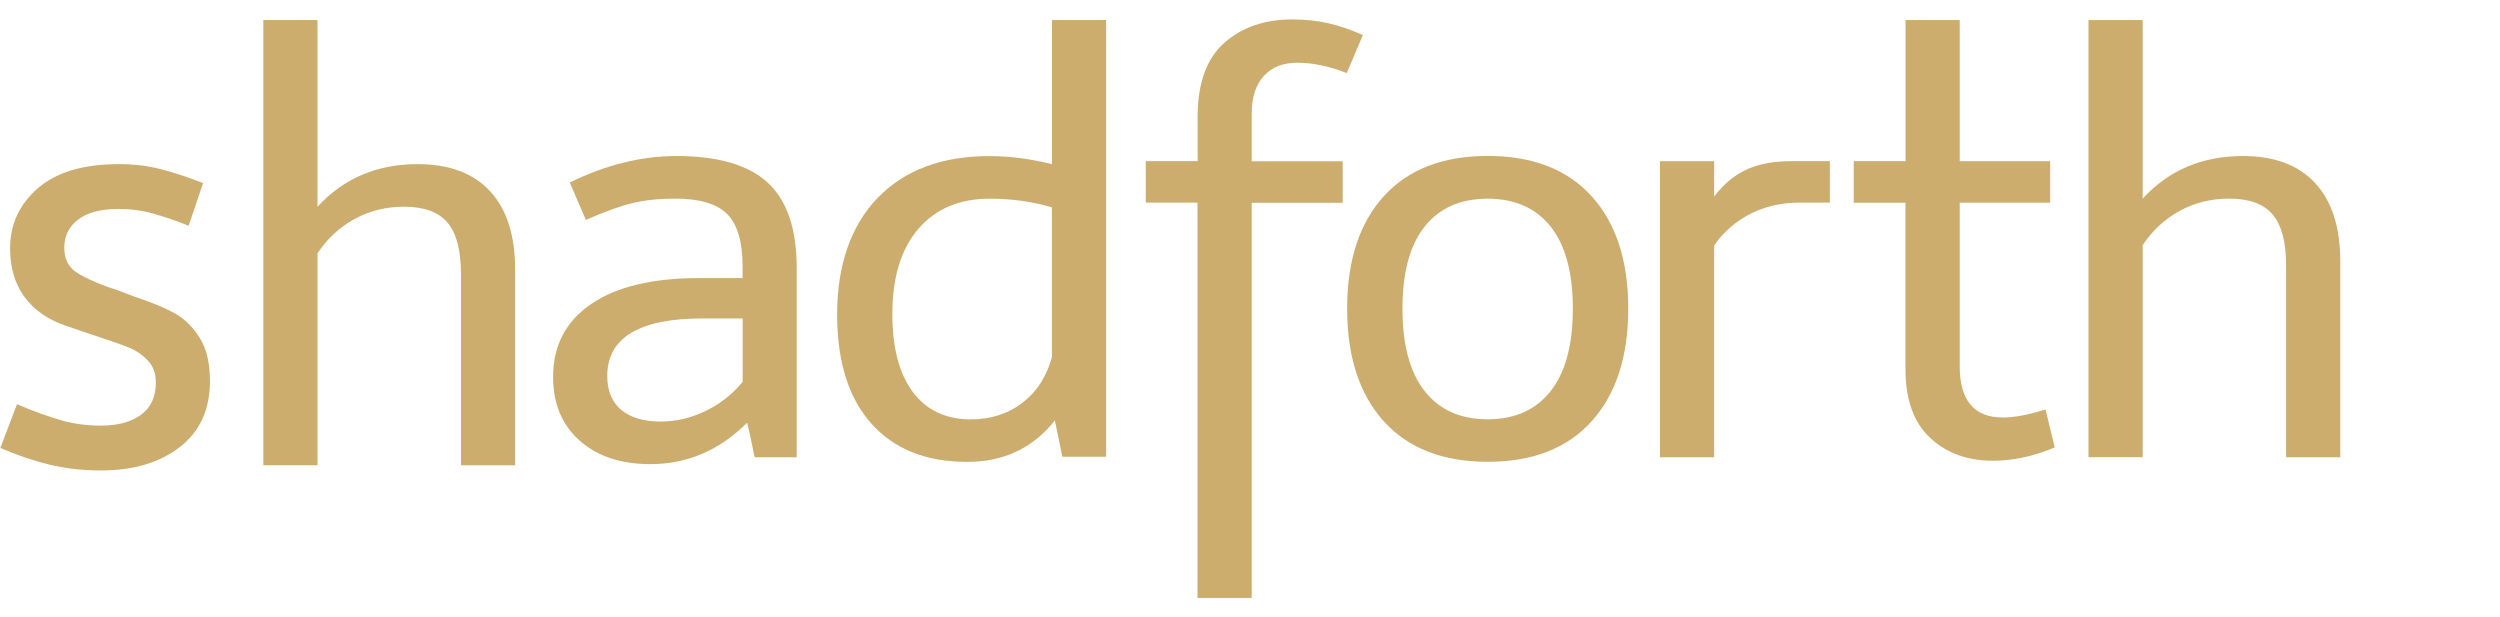
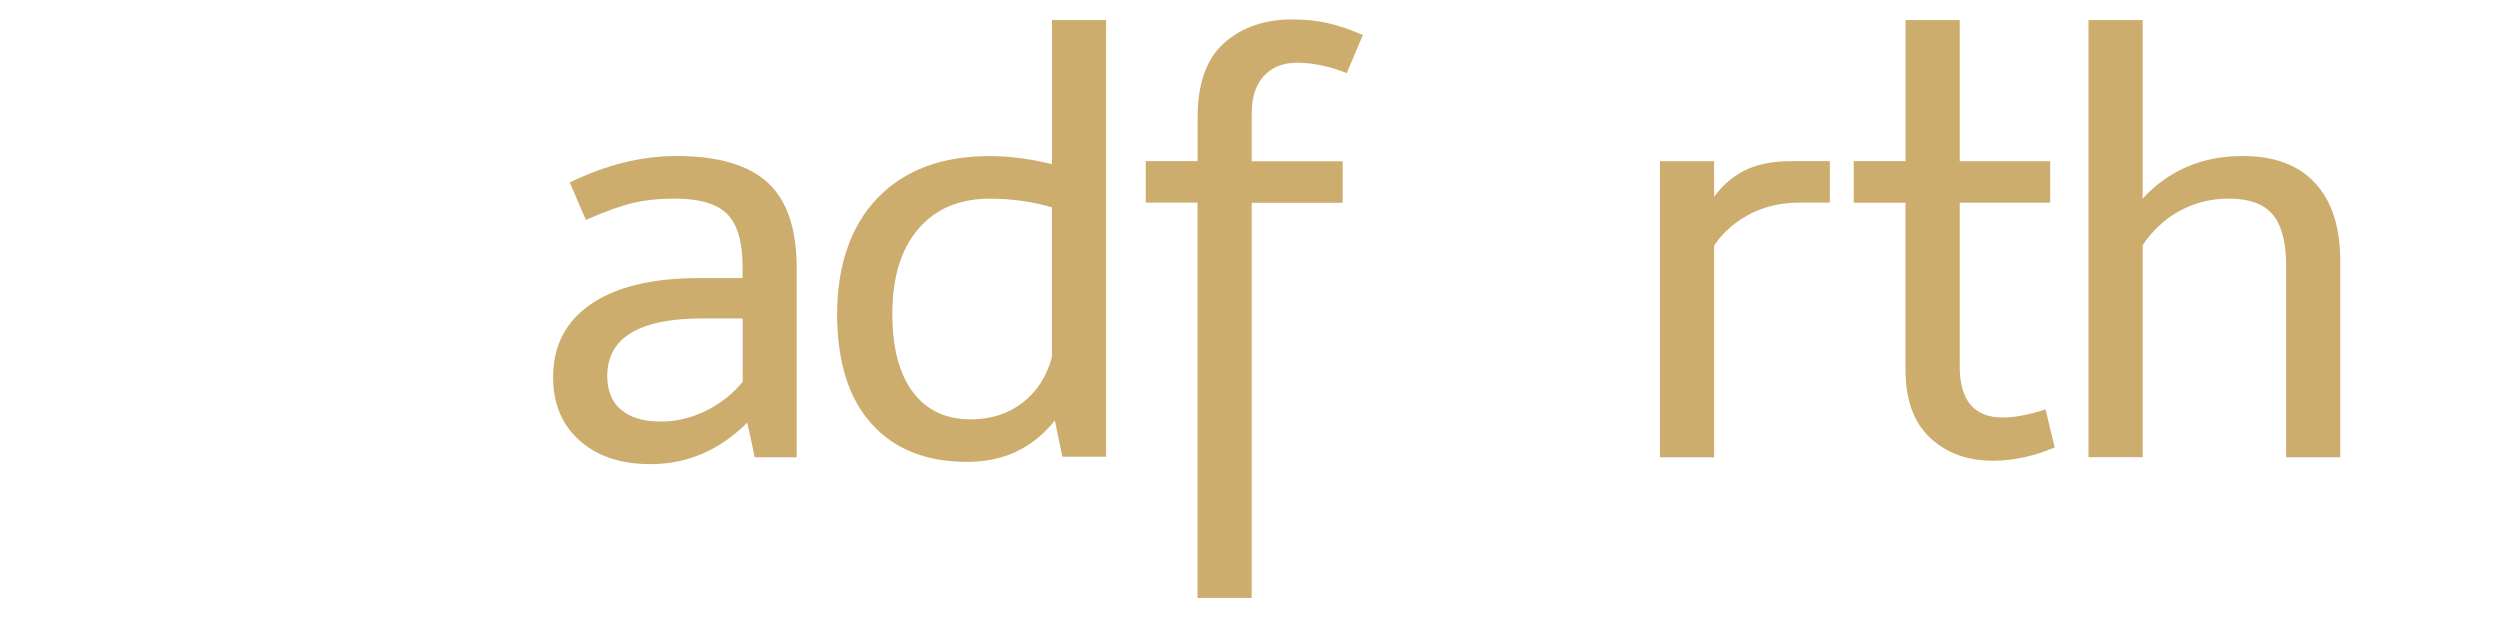
<svg xmlns="http://www.w3.org/2000/svg" id="Layer_1" viewBox="0 0 324 80">
  <defs>
    <style>
      .cls-1 {
        fill: none;
      }

      .cls-2 {
        fill: #ccad6e;
      }

      .cls-3 {
        clip-path: url(#clippath-1);
      }

      .cls-4 {
        clip-path: url(#clippath);
      }
    </style>
    <clipPath id="clippath">
      <rect class="cls-1" x=".05" y="2.53" width="303.25" height="74.95" />
    </clipPath>
    <clipPath id="clippath-1">
      <rect class="cls-1" x=".05" y="2.53" width="303.25" height="74.95" />
    </clipPath>
  </defs>
  <g class="cls-4">
    <g class="cls-3">
-       <path class="cls-2" d="M8,54.49c1.62.45,3.3.67,5.04.67,2.24,0,3.99-.47,5.26-1.42,1.27-.95,1.9-2.34,1.9-4.18,0-1.14-.34-2.08-1.01-2.8-.67-.72-1.42-1.26-2.24-1.61-.82-.35-2.35-.9-4.59-1.64-.35-.1-1.67-.55-3.96-1.34-2.29-.8-4.04-2.04-5.26-3.73-1.22-1.69-1.83-3.78-1.83-6.27,0-3.09,1.19-5.67,3.58-7.76,2.39-2.09,5.9-3.14,10.53-3.14,1.94,0,3.77.22,5.49.67,1.72.45,3.52,1.05,5.41,1.79l-1.87,5.52c-1.64-.65-3.17-1.17-4.59-1.57-1.42-.4-2.9-.6-4.44-.6-2.34,0-4.11.46-5.3,1.38-1.19.92-1.79,2.13-1.79,3.62,0,1.39.47,2.43,1.42,3.1.94.67,2.46,1.38,4.55,2.13.55.15,1.05.32,1.49.52l1.79.67c2.09.7,3.77,1.39,5.04,2.09,1.27.7,2.35,1.75,3.25,3.17.9,1.42,1.34,3.3,1.34,5.64,0,3.68-1.31,6.53-3.92,8.55-2.61,2.02-6.01,3.02-10.19,3.02-2.44,0-4.7-.26-6.79-.78-2.09-.52-4.18-1.23-6.27-2.13l2.16-5.67c2.24.95,4.17,1.64,5.79,2.09" />
-       <path class="cls-2" d="M63.51,24.78c2.17,2.34,3.25,5.72,3.25,10.15v25.38h-7.02v-24.86c0-3.03-.59-5.24-1.75-6.61-1.17-1.37-3.05-2.05-5.64-2.05-2.34,0-4.48.54-6.42,1.6-1.94,1.07-3.53,2.55-4.78,4.44v27.47h-7.02V2.6h7.02v24.19c3.38-3.68,7.71-5.52,12.99-5.52,4.08,0,7.2,1.17,9.37,3.51" />
      <path class="cls-2" d="M76.61,39.4c3.28-2.24,7.94-3.36,13.96-3.36h5.67v-1.49c0-3.18-.66-5.45-1.98-6.79-1.32-1.34-3.57-2.02-6.76-2.02-2.04,0-3.86.19-5.45.56-1.59.37-3.63,1.11-6.12,2.2l-2.09-4.85c4.68-2.29,9.28-3.43,13.81-3.43,5.42,0,9.38,1.16,11.87,3.47,2.49,2.31,3.73,5.98,3.73,11.01v24.56h-5.45c-.05-.2-.15-.68-.3-1.46-.15-.77-.37-1.78-.67-3.02-3.58,3.58-7.76,5.37-12.54,5.37-3.83,0-6.89-1.02-9.18-3.06-2.29-2.04-3.43-4.78-3.43-8.21,0-4.08,1.64-7.24,4.93-9.48M80.5,53.1c1.19,1.02,2.91,1.53,5.15,1.53,1.99,0,3.93-.46,5.82-1.38,1.89-.92,3.48-2.18,4.78-3.77v-8.21h-5.23c-4.08,0-7.15.62-9.22,1.87-2.07,1.24-3.1,3.11-3.1,5.6,0,1.89.6,3.35,1.79,4.37" />
      <path class="cls-2" d="M143.35,2.6v56.59h-5.67l-.97-4.7c-2.84,3.58-6.62,5.37-11.35,5.37-5.33,0-9.47-1.65-12.43-4.96-2.96-3.31-4.44-8.05-4.44-14.22s1.75-11.43,5.26-15.04c3.51-3.61,8.32-5.41,14.45-5.41,2.64,0,5.35.35,8.14,1.05V2.6h7.02ZM132.49,52.21c1.87-1.42,3.15-3.4,3.84-5.93v-19.41c-2.54-.75-5.23-1.12-8.06-1.12-3.93,0-7.02,1.31-9.26,3.92-2.24,2.61-3.36,6.28-3.36,11.01,0,4.38.88,7.75,2.65,10.12,1.77,2.36,4.27,3.55,7.5,3.55,2.59,0,4.82-.71,6.68-2.13" />
      <path class="cls-2" d="M148.49,26.26v-5.38h6.72v-5.67c0-4.38,1.14-7.59,3.43-9.63,2.29-2.04,5.23-3.06,8.81-3.06,1.74,0,3.31.16,4.7.49,1.39.32,2.89.83,4.48,1.53l-2.09,4.93c-2.29-.9-4.43-1.34-6.42-1.34-1.84,0-3.28.57-4.33,1.72-1.05,1.15-1.57,2.76-1.57,4.85v6.2h11.79v5.38h-11.79v51.21h-7.02V26.26h-6.72Z" />
-       <path class="cls-2" d="M179.33,25.44c3.16-3.48,7.65-5.23,13.48-5.23s10.31,1.74,13.47,5.23c3.16,3.48,4.74,8.34,4.74,14.56s-1.58,11.09-4.74,14.59c-3.16,3.51-7.65,5.26-13.47,5.26s-10.31-1.75-13.48-5.26c-3.16-3.51-4.74-8.37-4.74-14.59s1.58-11.07,4.74-14.56M184.63,50.68c1.92,2.44,4.64,3.66,8.17,3.66s6.26-1.22,8.17-3.66c1.92-2.44,2.87-6,2.87-10.67s-.96-8.22-2.87-10.64c-1.92-2.41-4.64-3.62-8.17-3.62s-6.26,1.21-8.17,3.62c-1.92,2.41-2.87,5.96-2.87,10.64s.96,8.24,2.87,10.67" />
      <path class="cls-2" d="M240.24,26.26v-5.38h6.72V2.6h7.02v18.29h11.72v5.38h-11.72v21.2c0,4.43,1.87,6.64,5.6,6.64,1.49,0,3.33-.35,5.52-1.05l1.19,4.93c-2.74,1.15-5.4,1.72-7.99,1.72-3.34,0-6.06-.99-8.18-2.99-2.12-1.99-3.17-4.95-3.17-8.88v-21.57h-6.72Z" />
      <path class="cls-2" d="M300.05,23.73c2.16,2.34,3.25,5.72,3.25,10.15v25.38h-7.02v-24.86c0-3.03-.59-5.24-1.75-6.61-1.17-1.37-3.05-2.05-5.64-2.05-2.34,0-4.48.54-6.42,1.6-1.94,1.07-3.53,2.55-4.78,4.44v27.47h-7.02V2.6h7.02v23.14c3.38-3.68,7.71-5.52,12.99-5.52,4.08,0,7.2,1.17,9.37,3.51" />
      <path class="cls-2" d="M232.11,20.89c-4.11,0-7.34,1.1-9.96,4.6v-4.6h-7.02v38.37h7.02v-27.4c.18-.32,3.45-5.6,11.04-5.6h3.96v-5.38s-5.04,0-5.04,0Z" />
    </g>
  </g>
</svg>